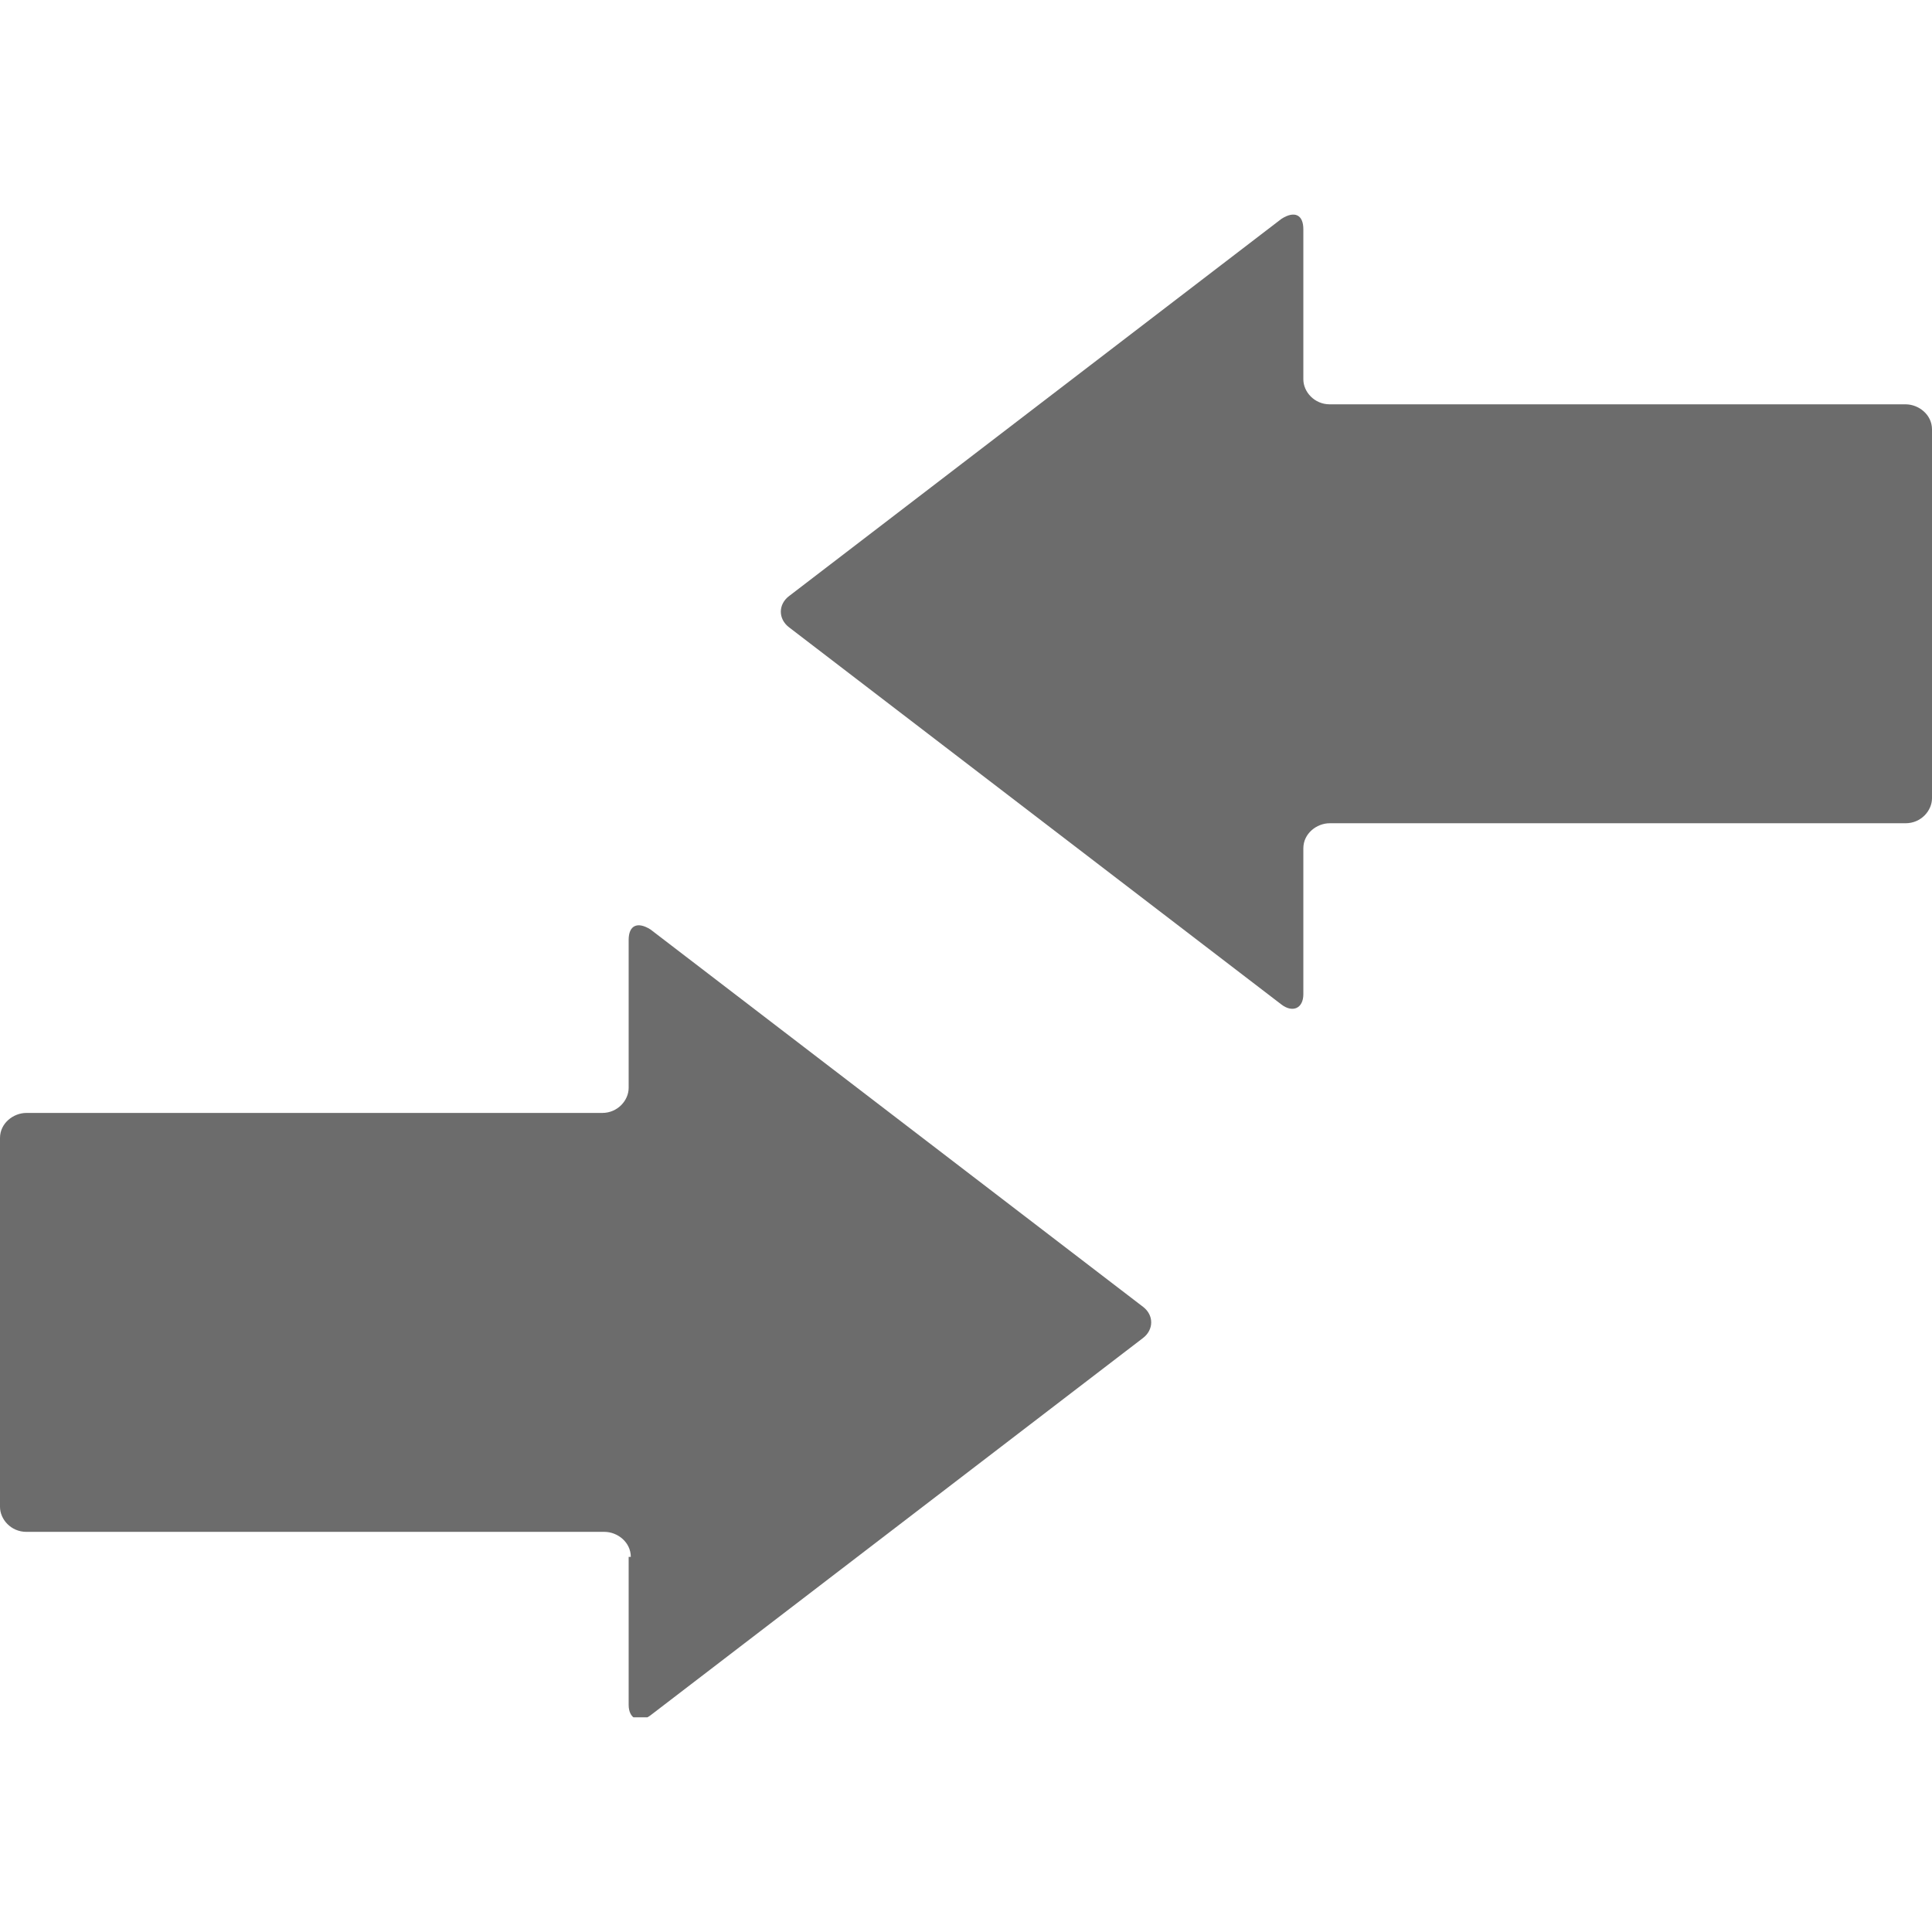
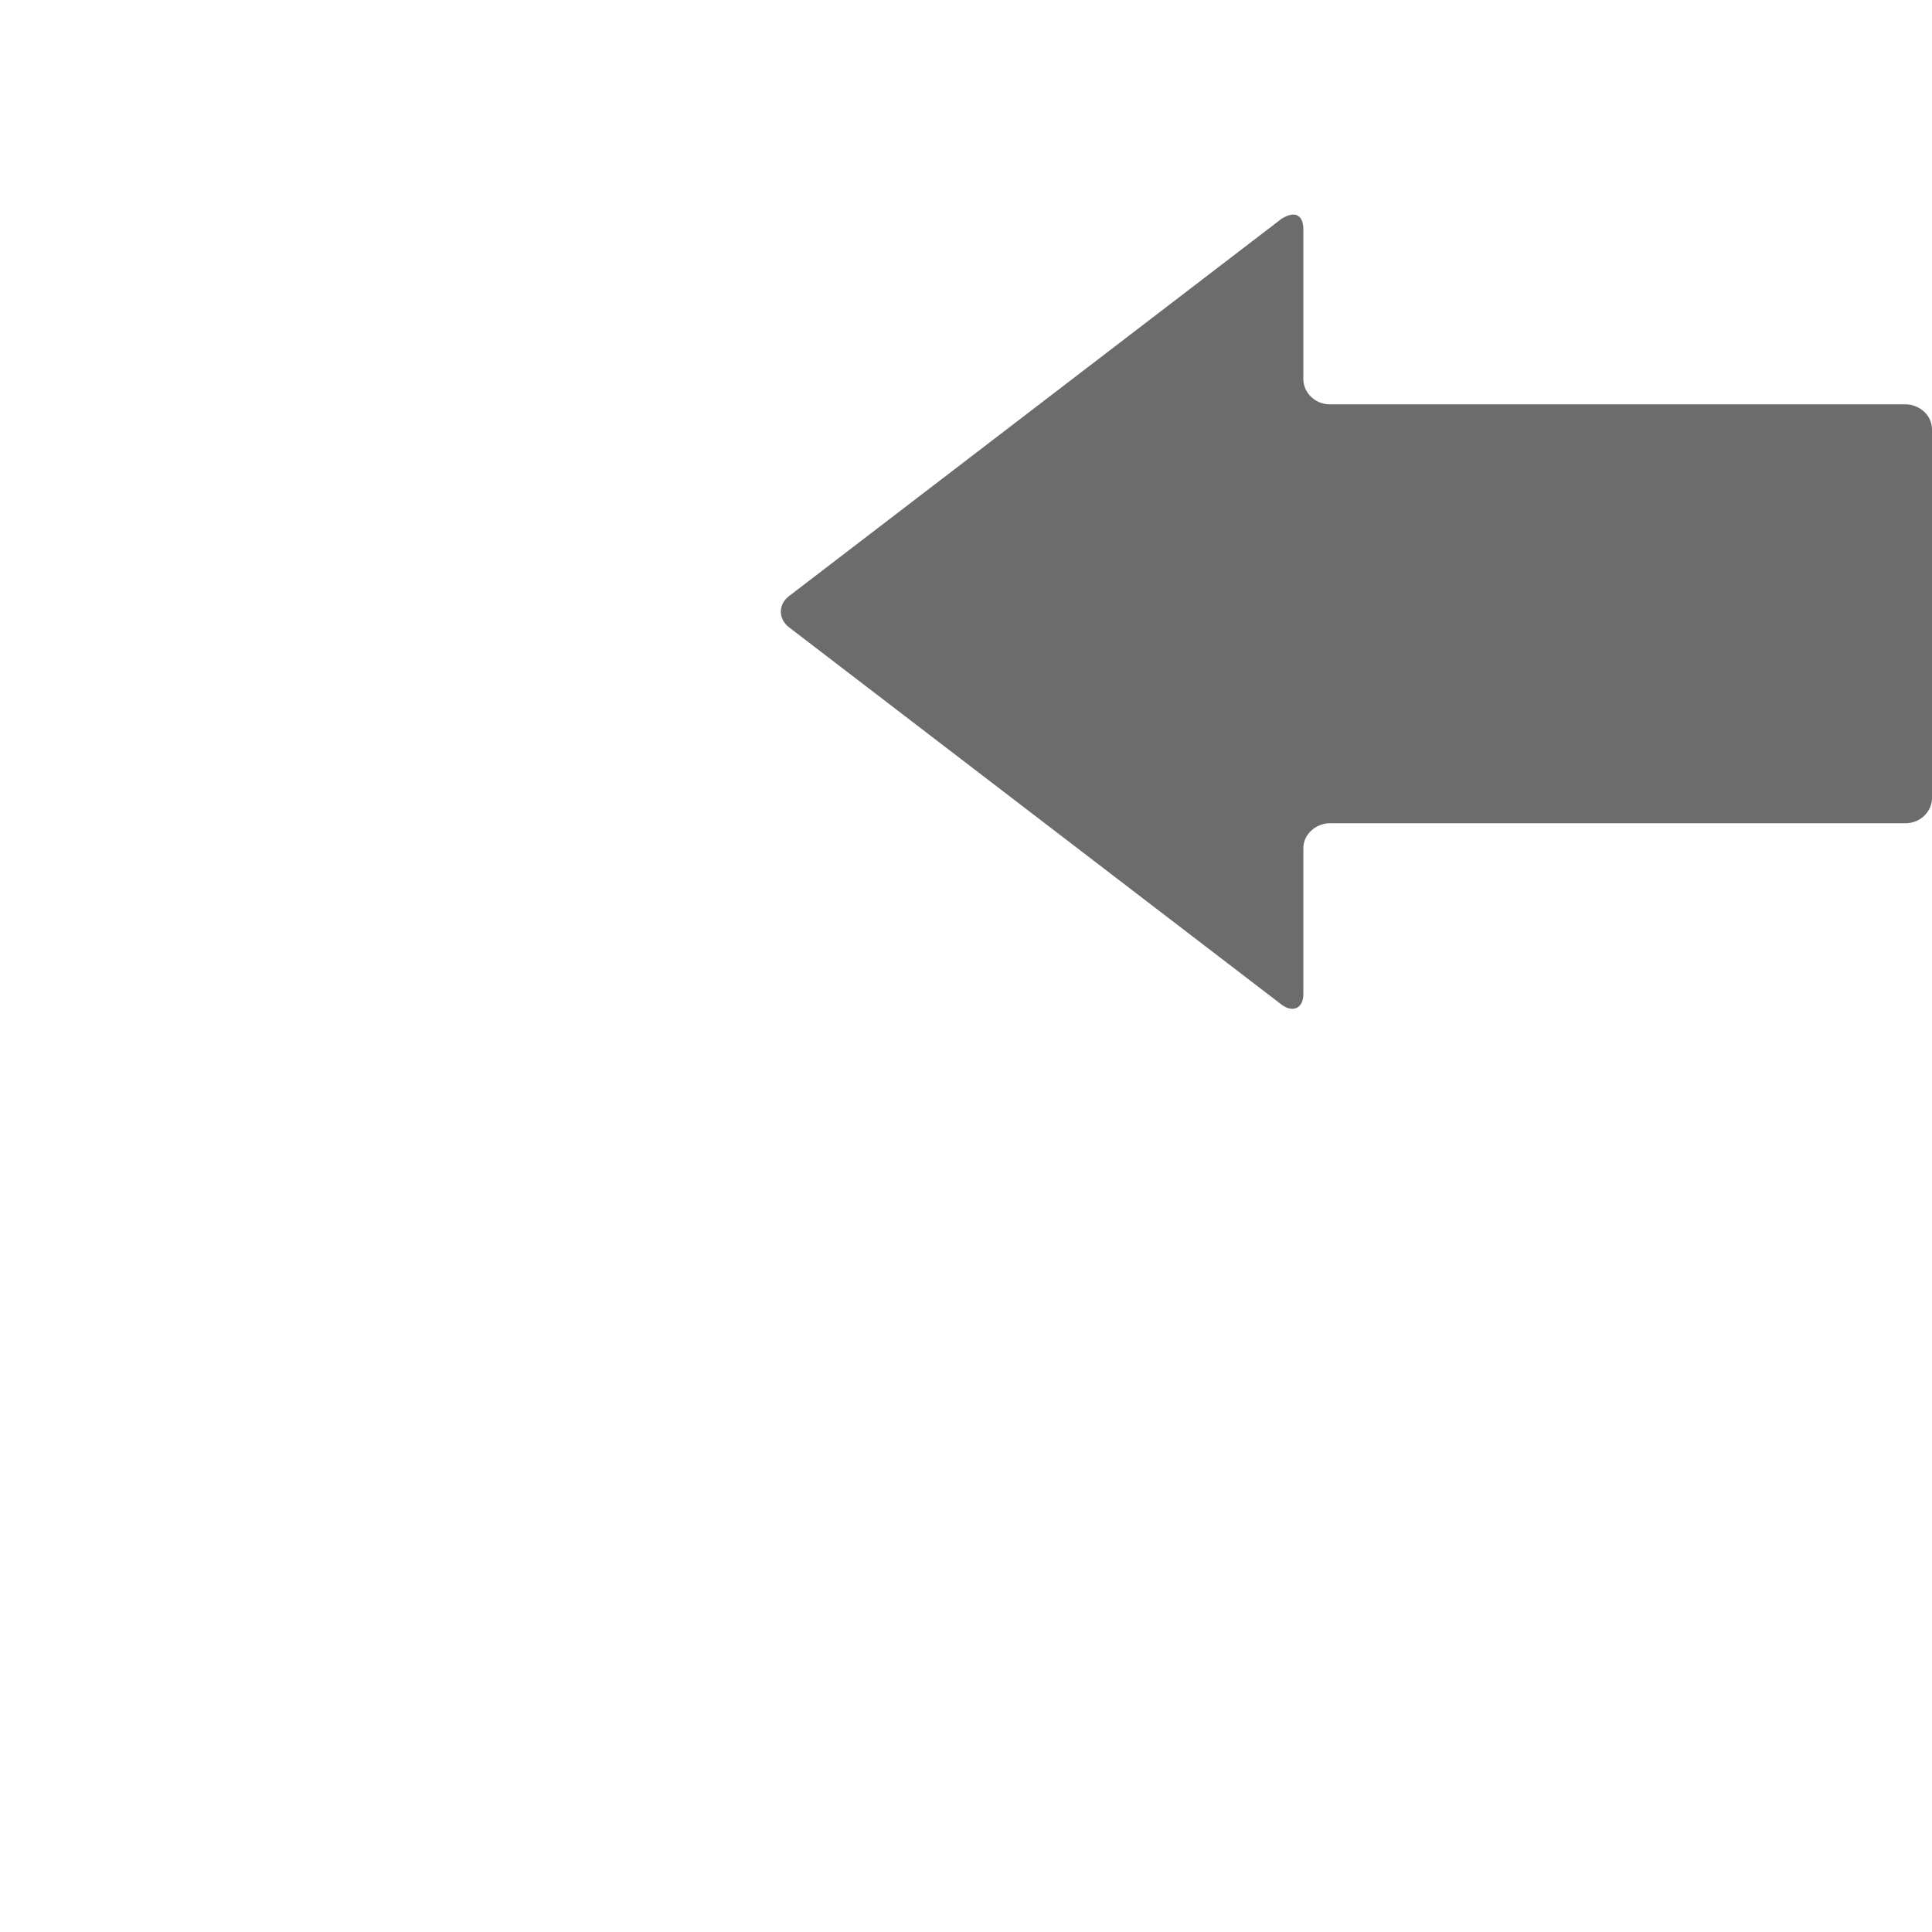
<svg xmlns="http://www.w3.org/2000/svg" width="18" height="18" viewBox="0 0 18 18" fill="none">
  <g clip-path="url(#clip0_18_2809)">
    <path d="M12.143 7.903C12.143 7.767 12.266 7.67 12.389 7.67H17.754C17.898 7.67 18 7.553 18 7.437V4C18 3.864 17.877 3.767 17.754 3.767H12.389C12.246 3.767 12.143 3.651 12.143 3.534V2.136C12.143 2 12.061 1.961 11.939 2.039L7.352 5.553C7.249 5.631 7.249 5.767 7.352 5.845L11.939 9.359C12.041 9.437 12.143 9.398 12.143 9.262V7.884V7.903Z" fill="#6C6C6C" />
-     <path d="M5.877 14.505C5.877 14.369 5.754 14.272 5.631 14.272H0.246C0.102 14.272 0 14.155 0 14.039V10.602C0 10.466 0.123 10.369 0.246 10.369H5.611C5.754 10.369 5.857 10.252 5.857 10.136V8.757C5.857 8.621 5.939 8.583 6.061 8.66L10.649 12.175C10.751 12.252 10.751 12.388 10.649 12.466L6.061 15.981C5.959 16.058 5.857 16.019 5.857 15.883V14.505H5.877Z" fill="#6C6C6C" />
  </g>
  <defs>
    <clipPath id="clip0_18_2809">
      <rect width="18" height="14" fill="white" transform="translate(0 2)" />
    </clipPath>
  </defs>
</svg>